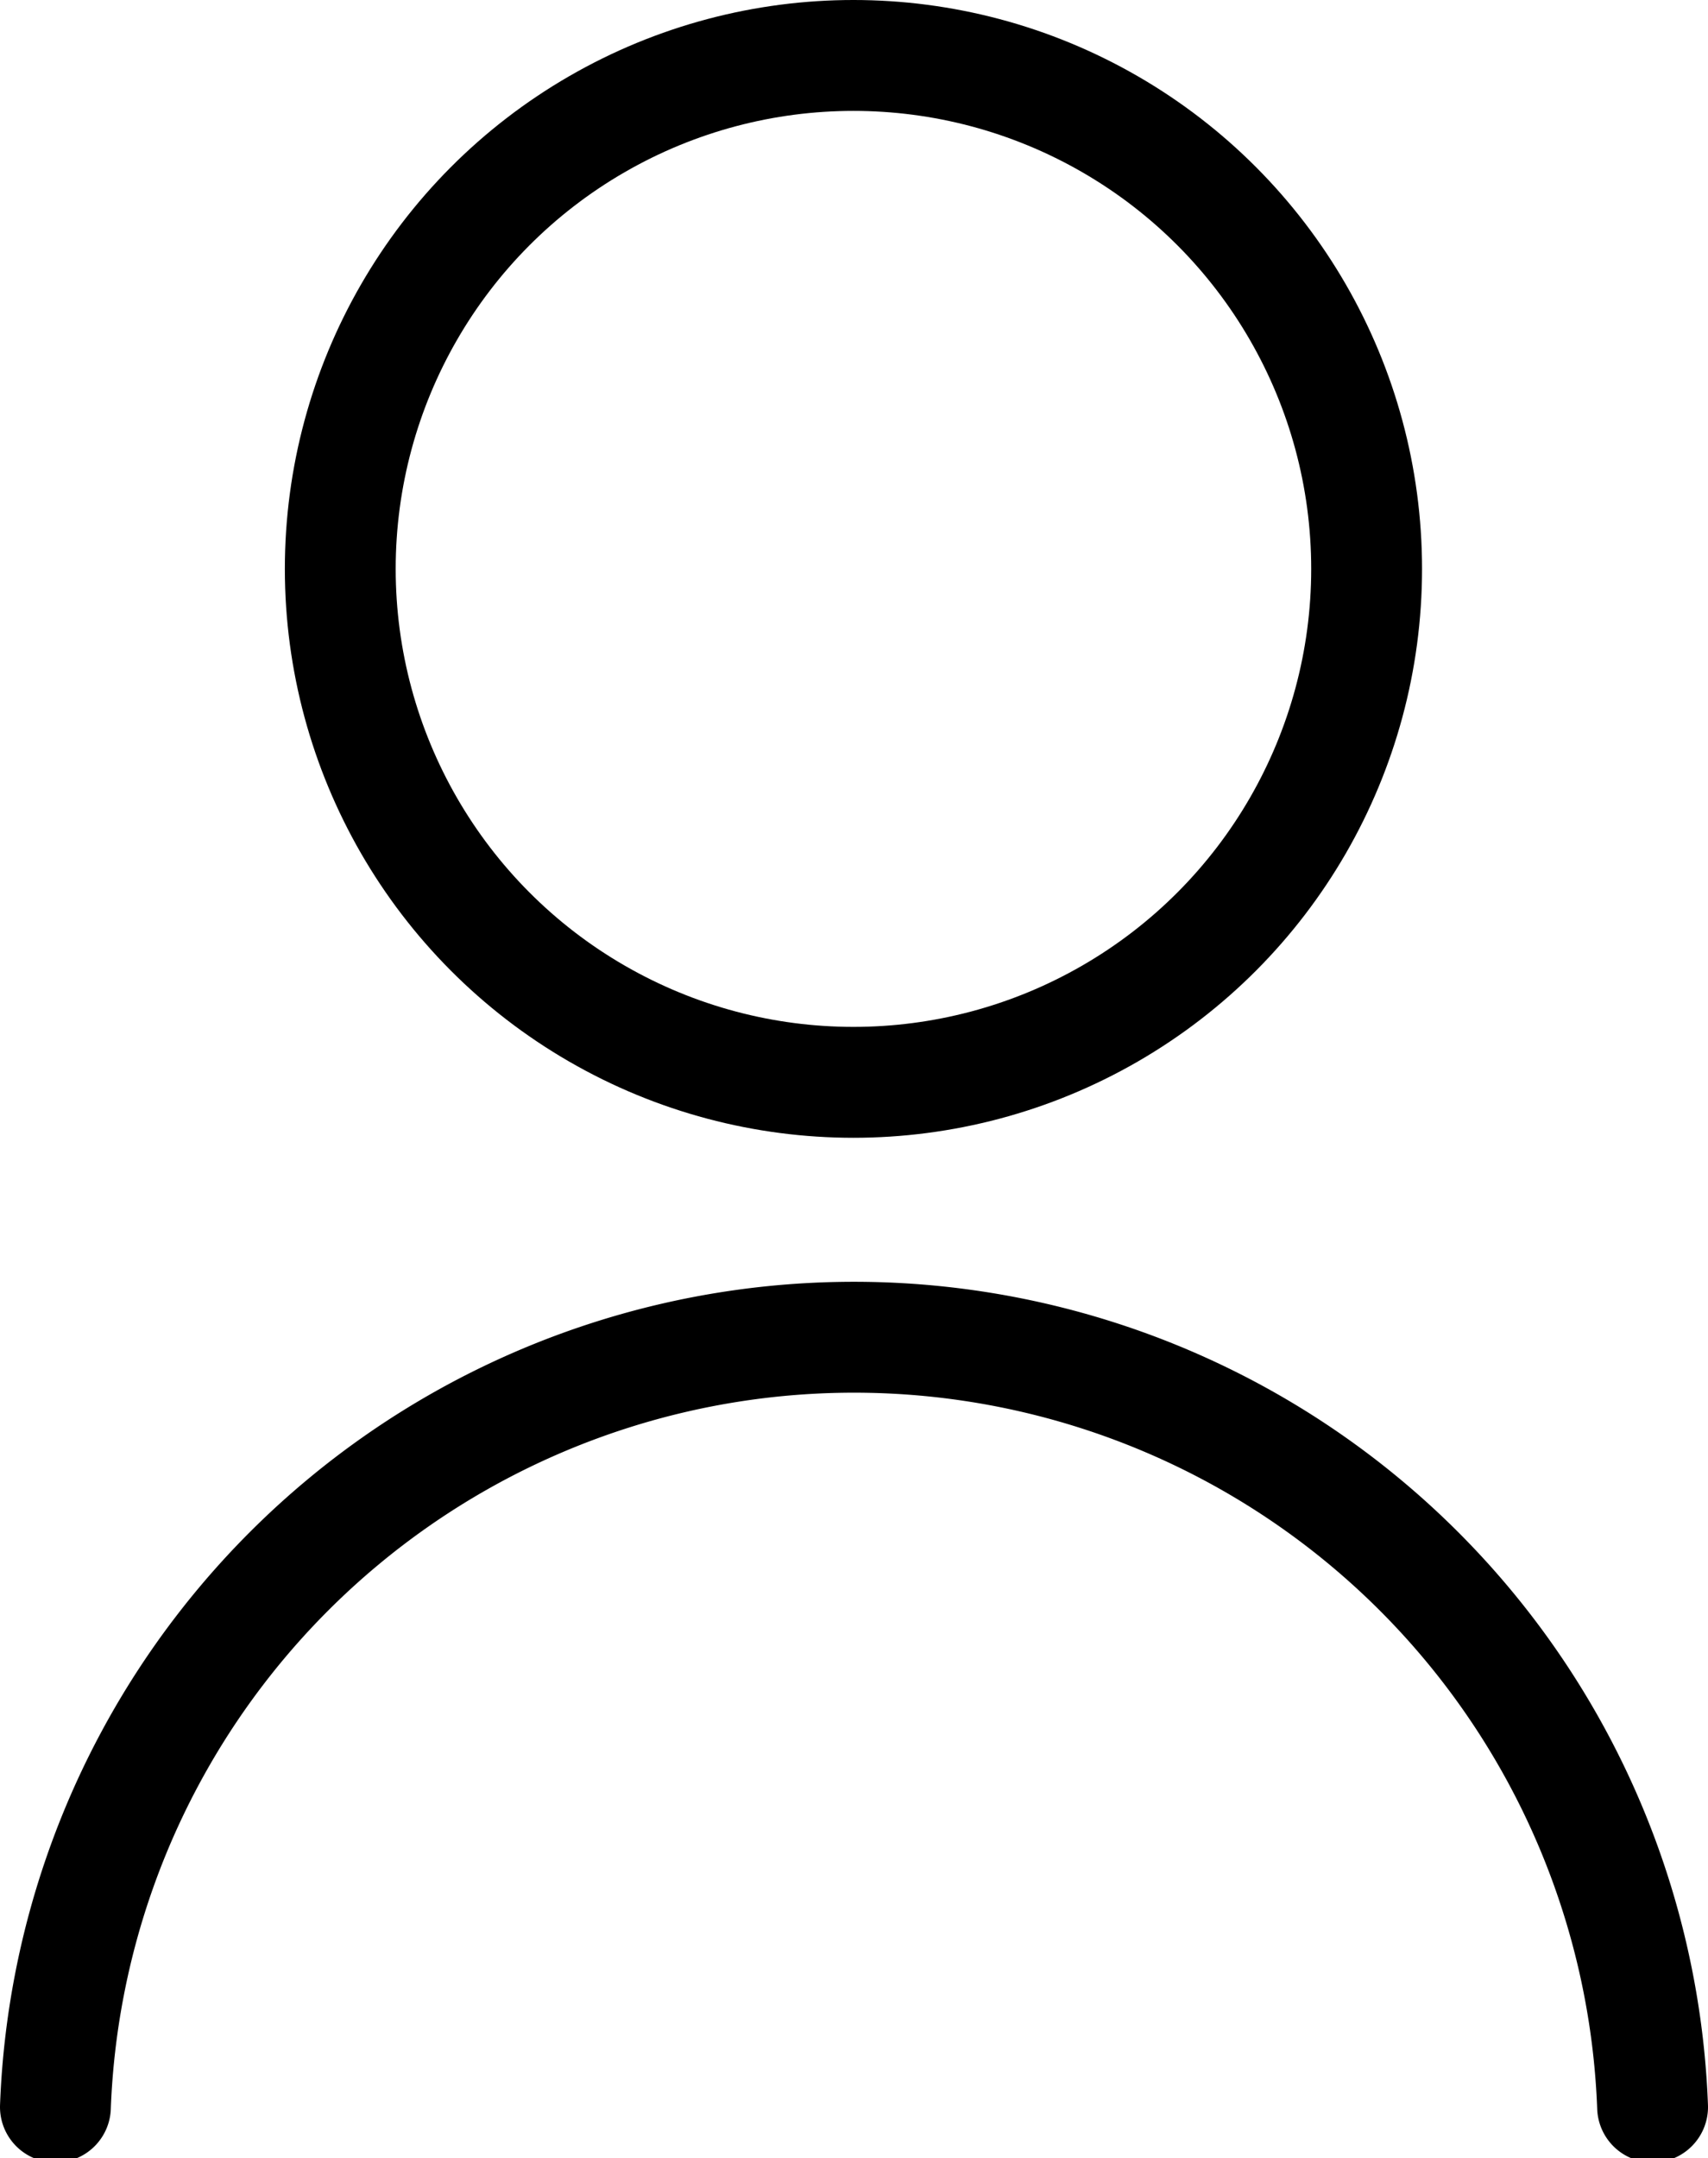
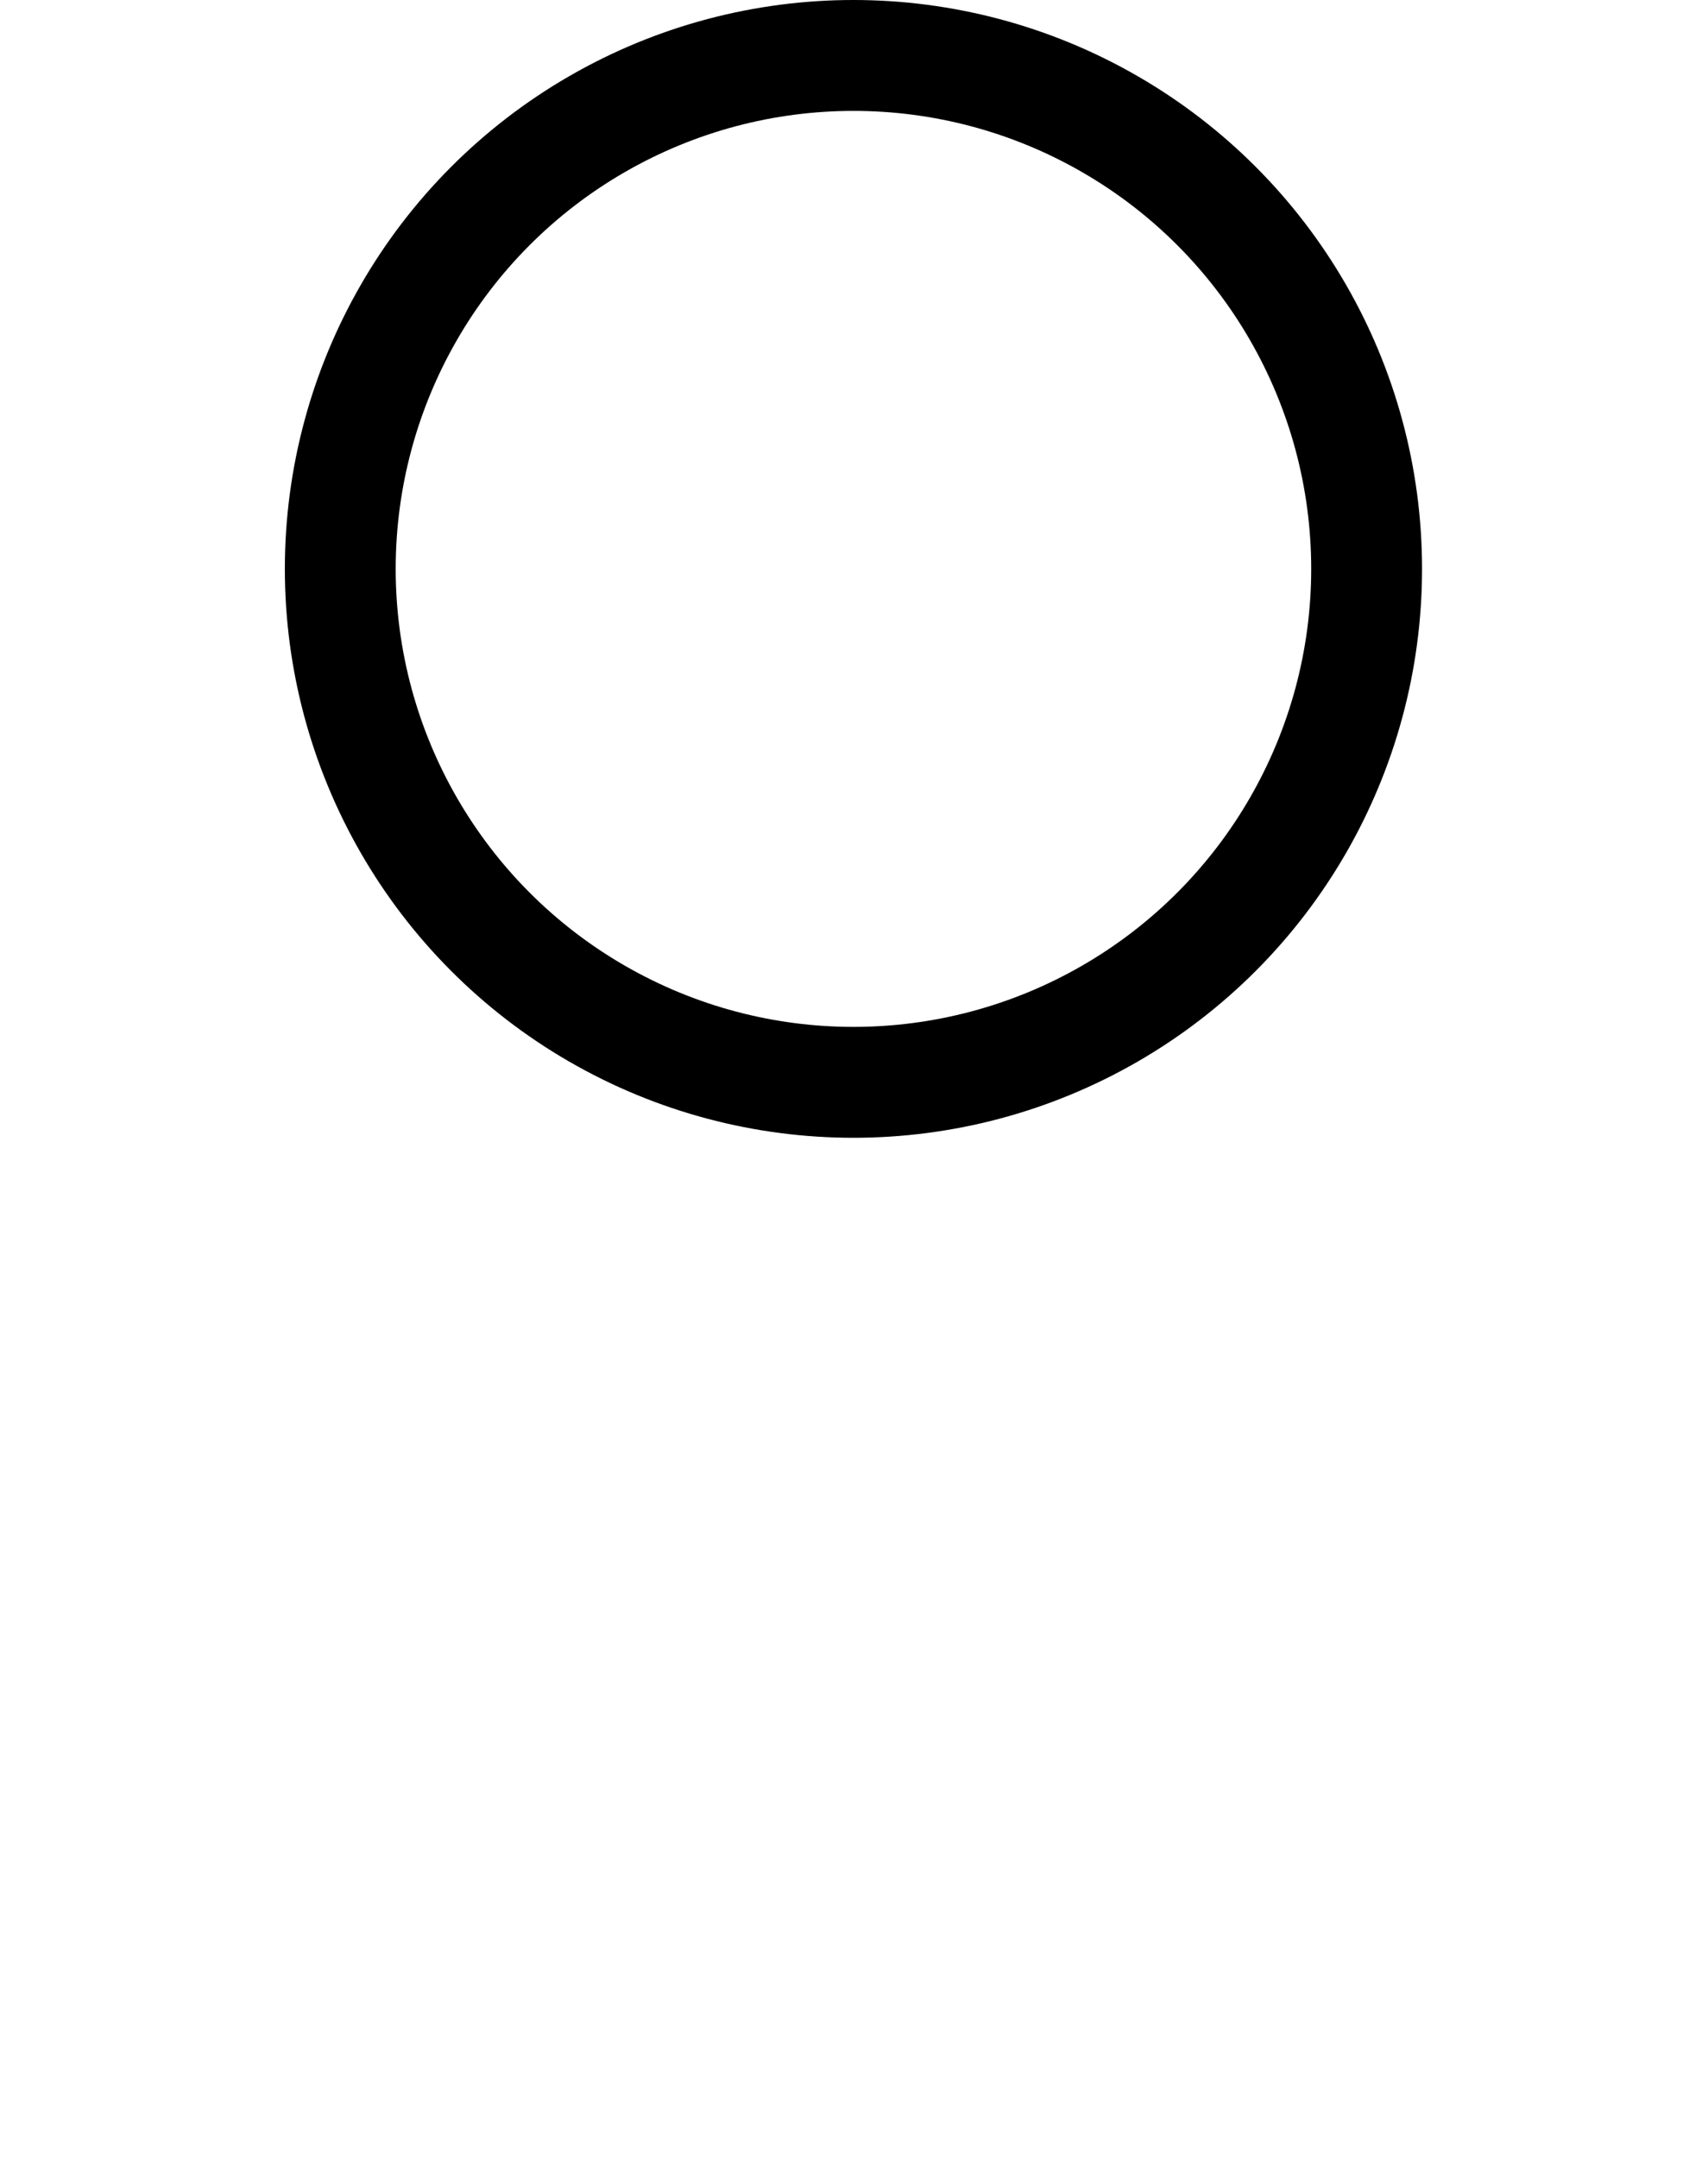
<svg xmlns="http://www.w3.org/2000/svg" id="タイトル" viewBox="0 0 15.41 19.46">
  <defs>
    <style>.cls-1{fill:none;stroke:#000;stroke-linecap:round;stroke-linejoin:round;}</style>
  </defs>
  <circle class="cls-1" cx="7.7" cy="5.13" r="4.63" />
-   <path class="cls-1" d="M.5,19a7.21,7.21,0,0,1,14.41,0" />
</svg>